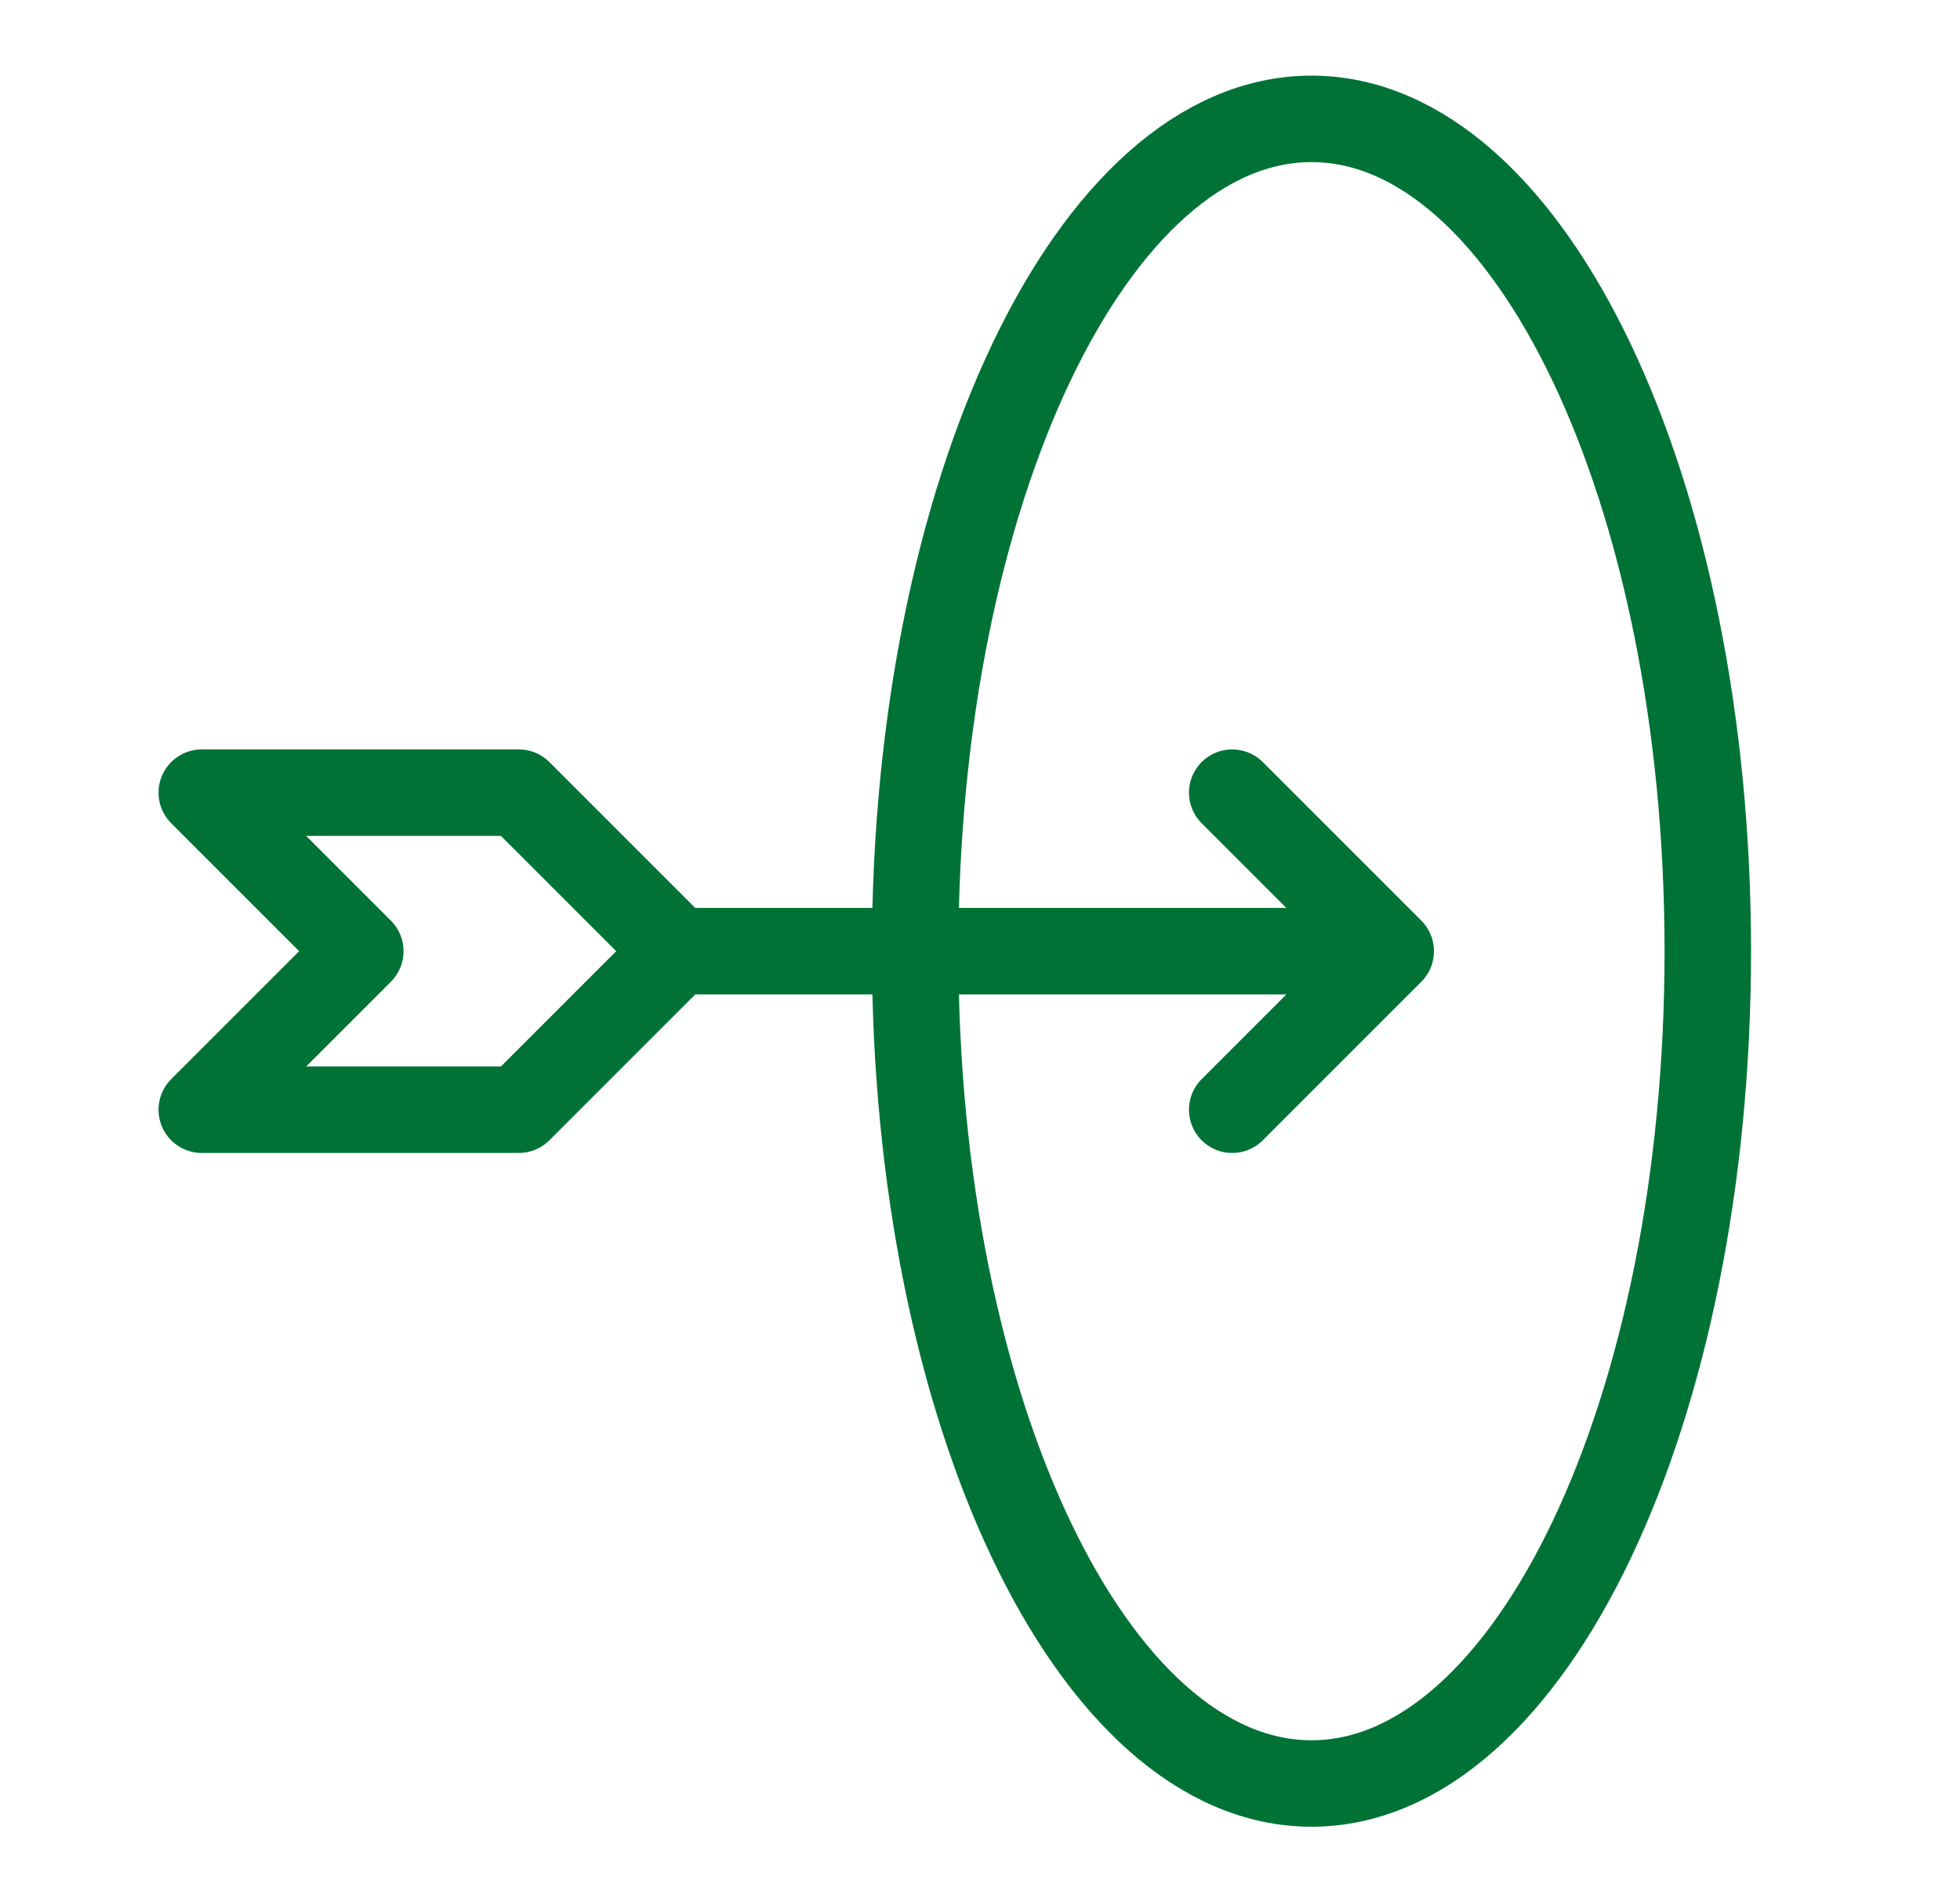
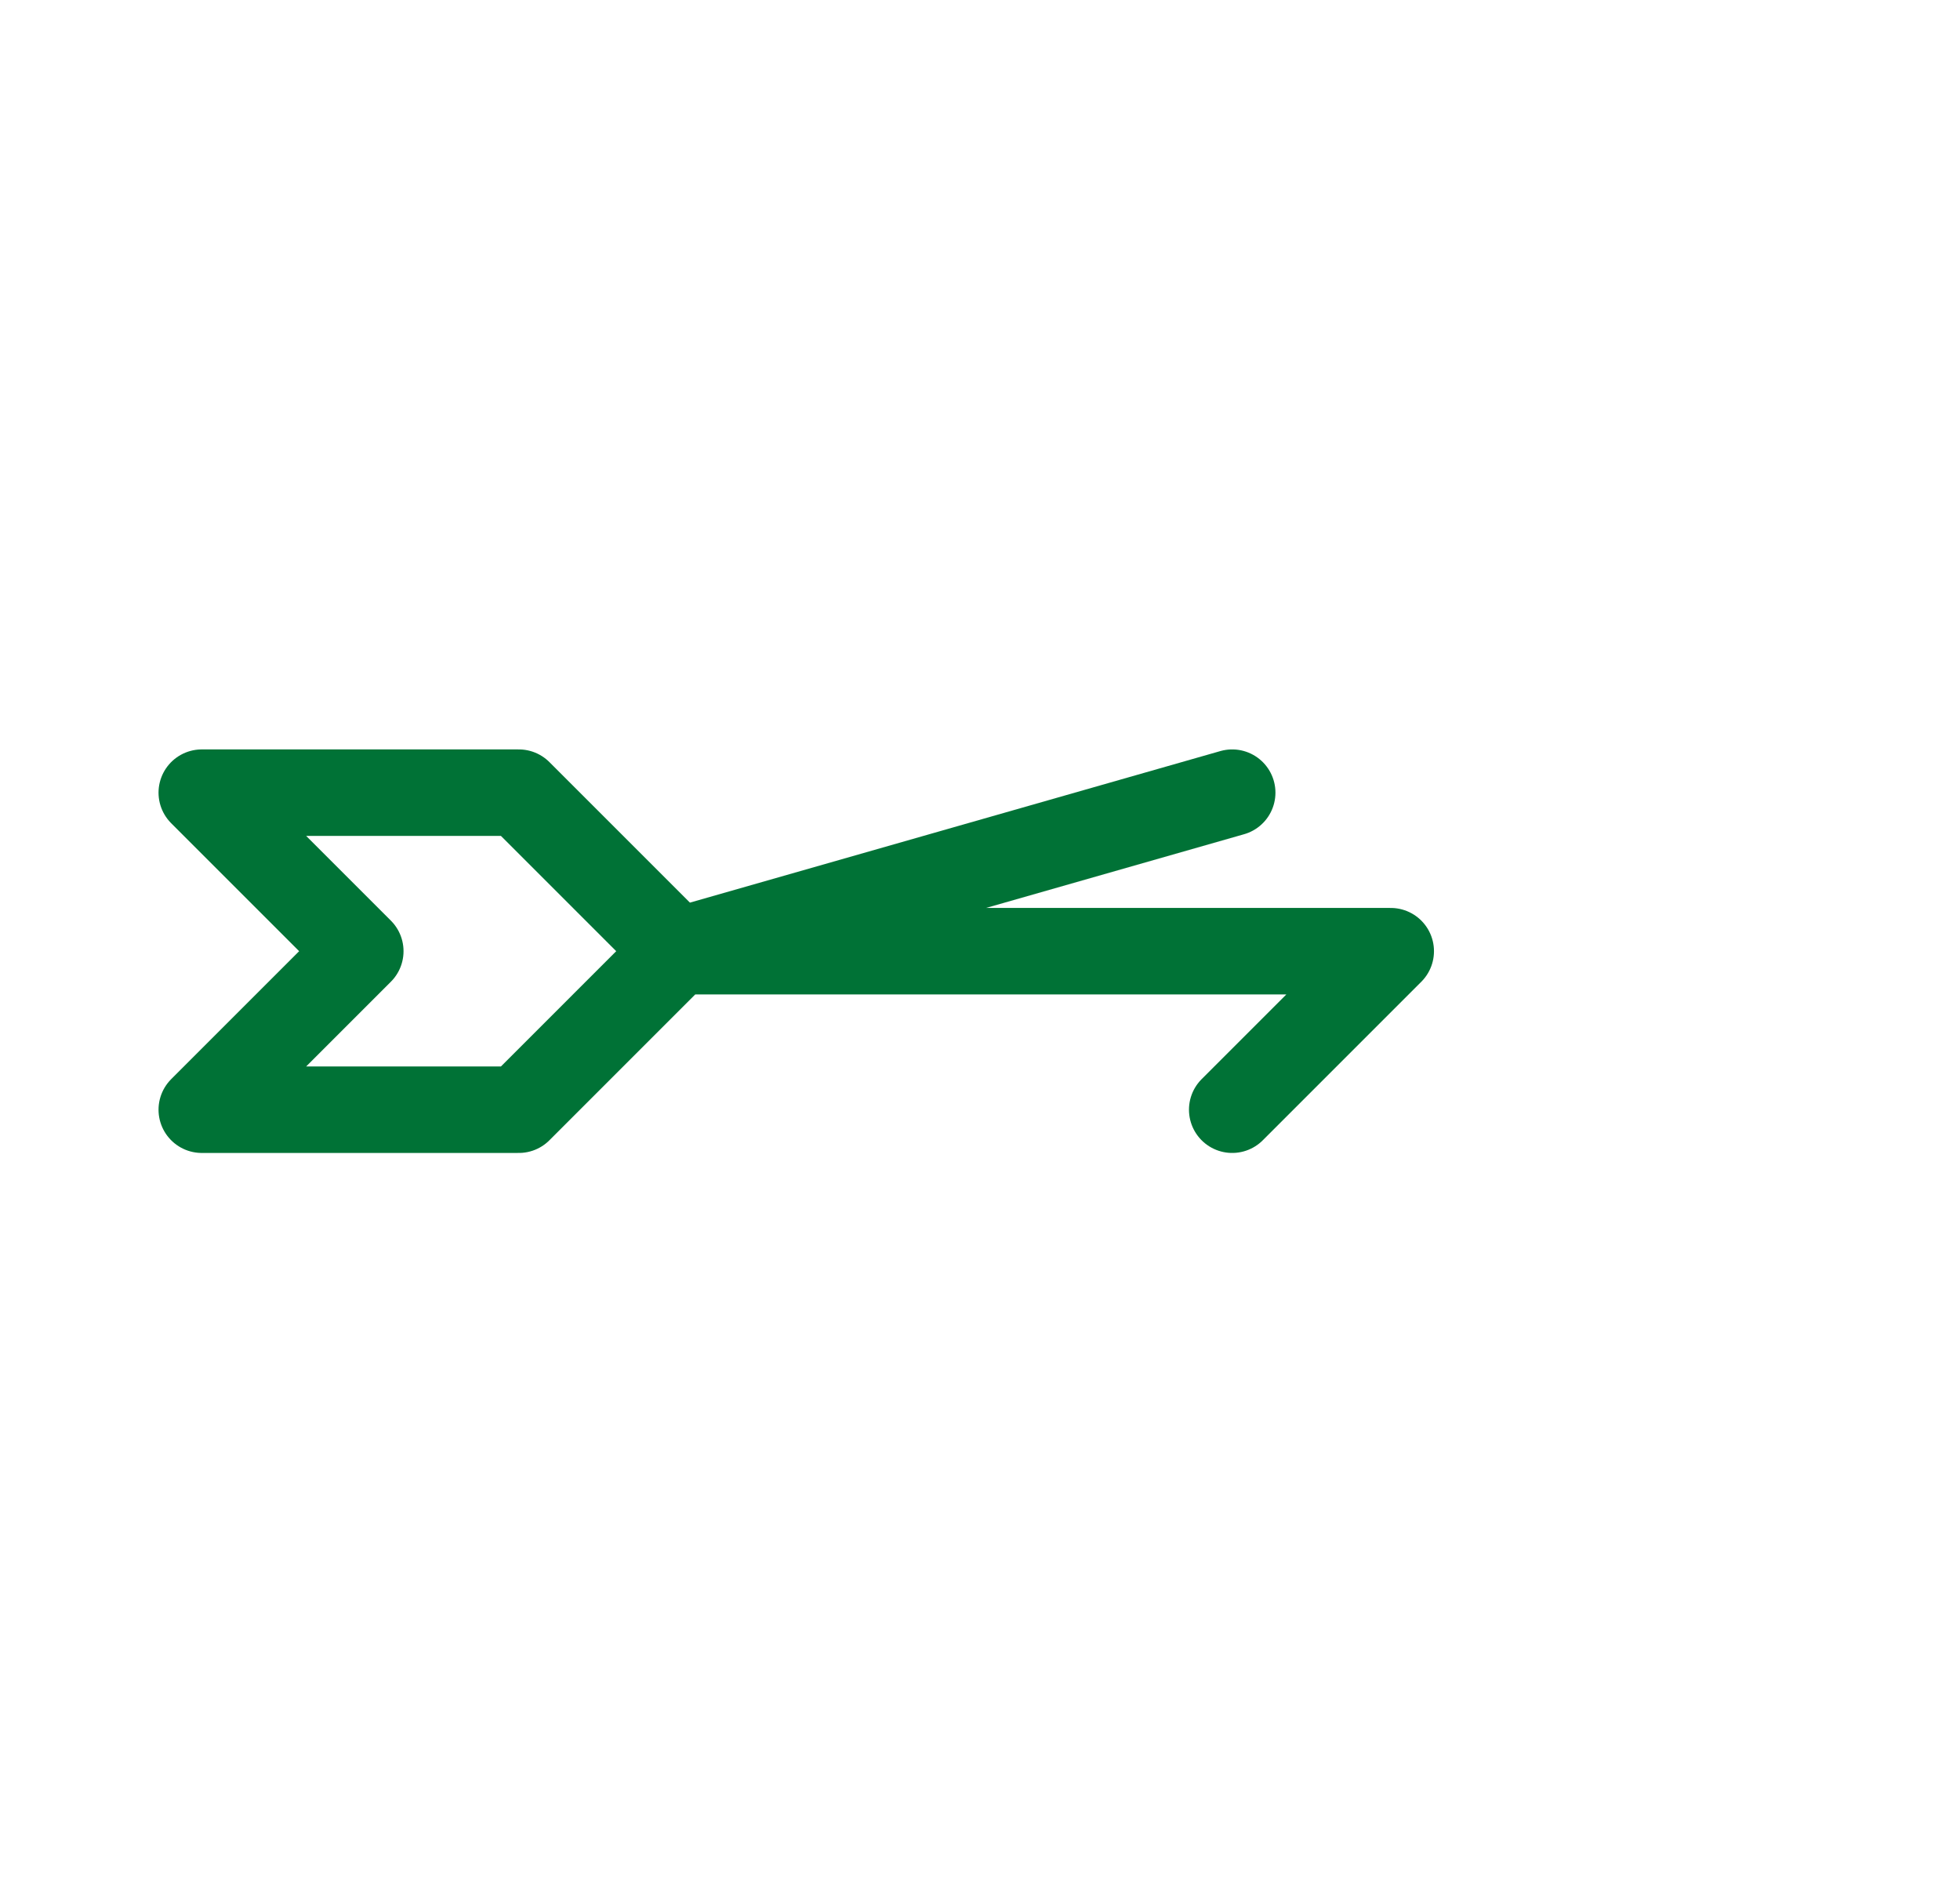
<svg xmlns="http://www.w3.org/2000/svg" width="34" height="33" viewBox="0 0 34 33" fill="none">
-   <path d="M11.75 16.5H24.125M11.75 16.5L9 13.75H3.5L6.25 16.5L3.5 19.25H9L11.75 16.5ZM24.125 16.5L21.375 13.75M24.125 16.5L21.375 19.25" stroke="#007236" stroke-width="1.5" stroke-linecap="round" stroke-linejoin="round" />
-   <path d="M22.75 30.938C26.547 30.938 29.625 24.474 29.625 16.5C29.625 8.526 26.547 2.062 22.75 2.062C18.953 2.062 15.875 8.526 15.875 16.5C15.875 24.474 18.953 30.938 22.75 30.938Z" stroke="#007236" stroke-width="1.5" stroke-linecap="round" stroke-linejoin="round" />
+   <path d="M11.75 16.5H24.125M11.75 16.5L9 13.75H3.5L6.25 16.5L3.5 19.25H9L11.75 16.5ZL21.375 13.75M24.125 16.5L21.375 19.25" stroke="#007236" stroke-width="1.5" stroke-linecap="round" stroke-linejoin="round" />
</svg>